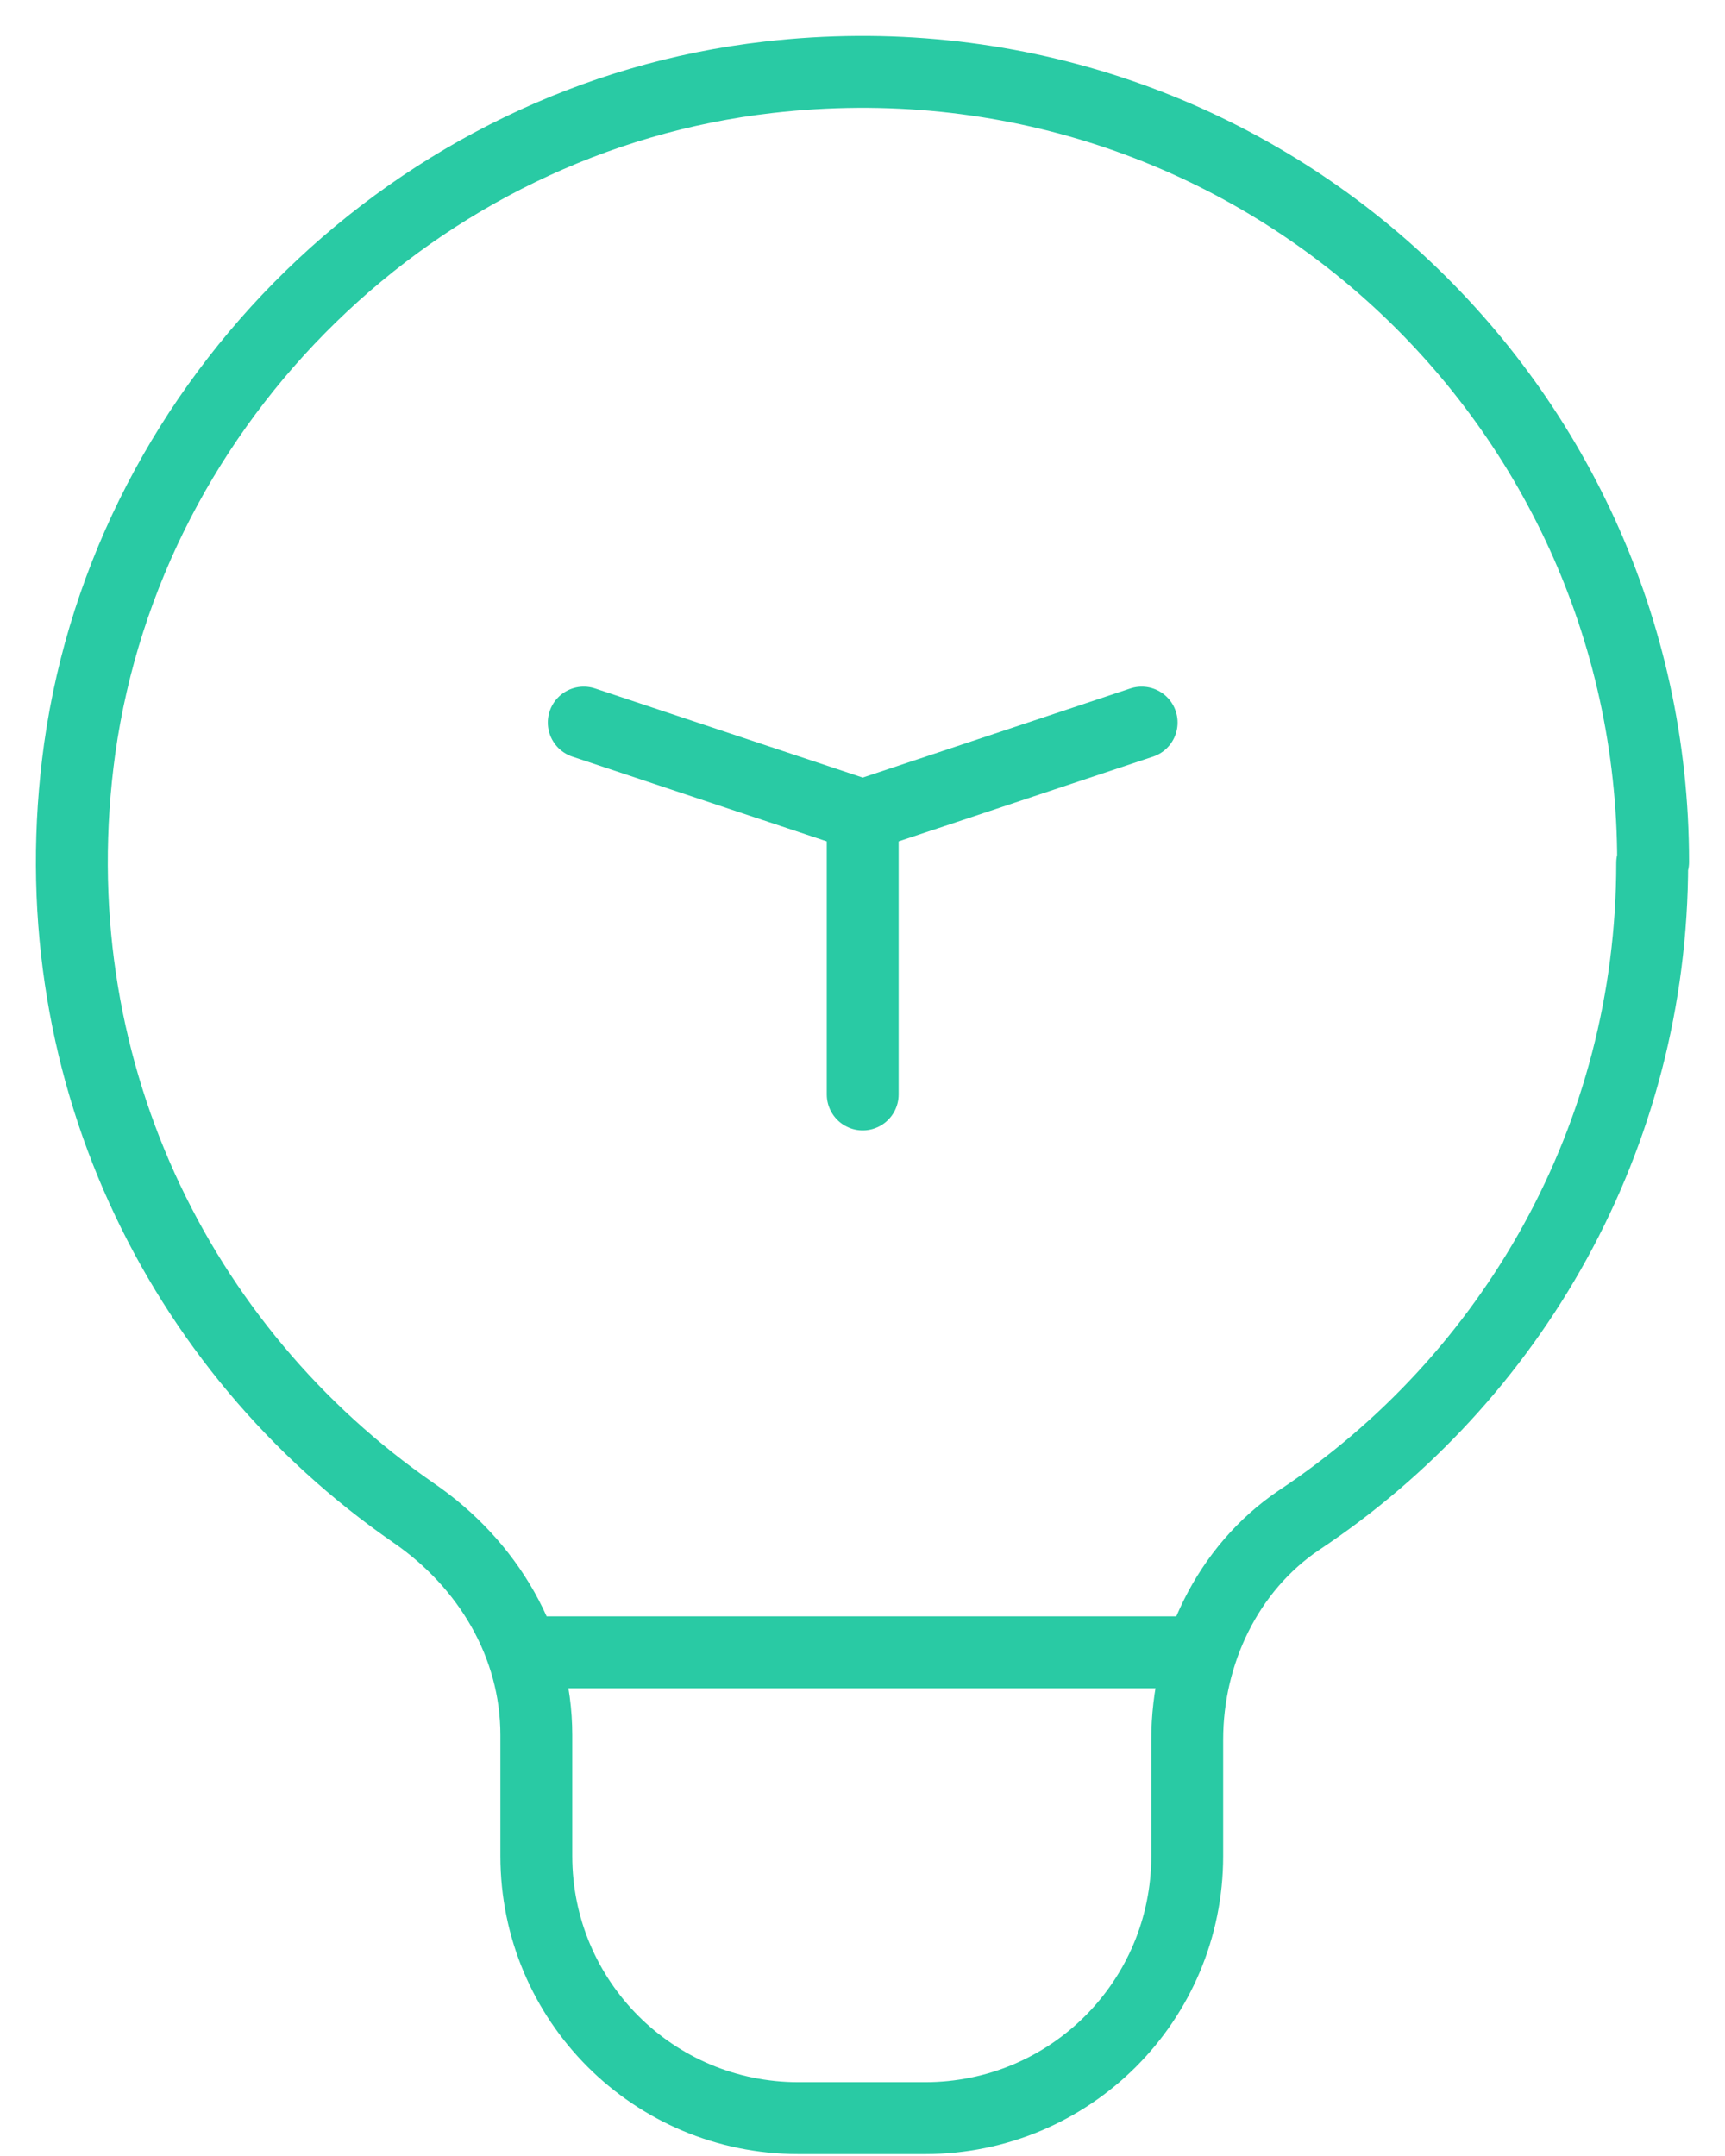
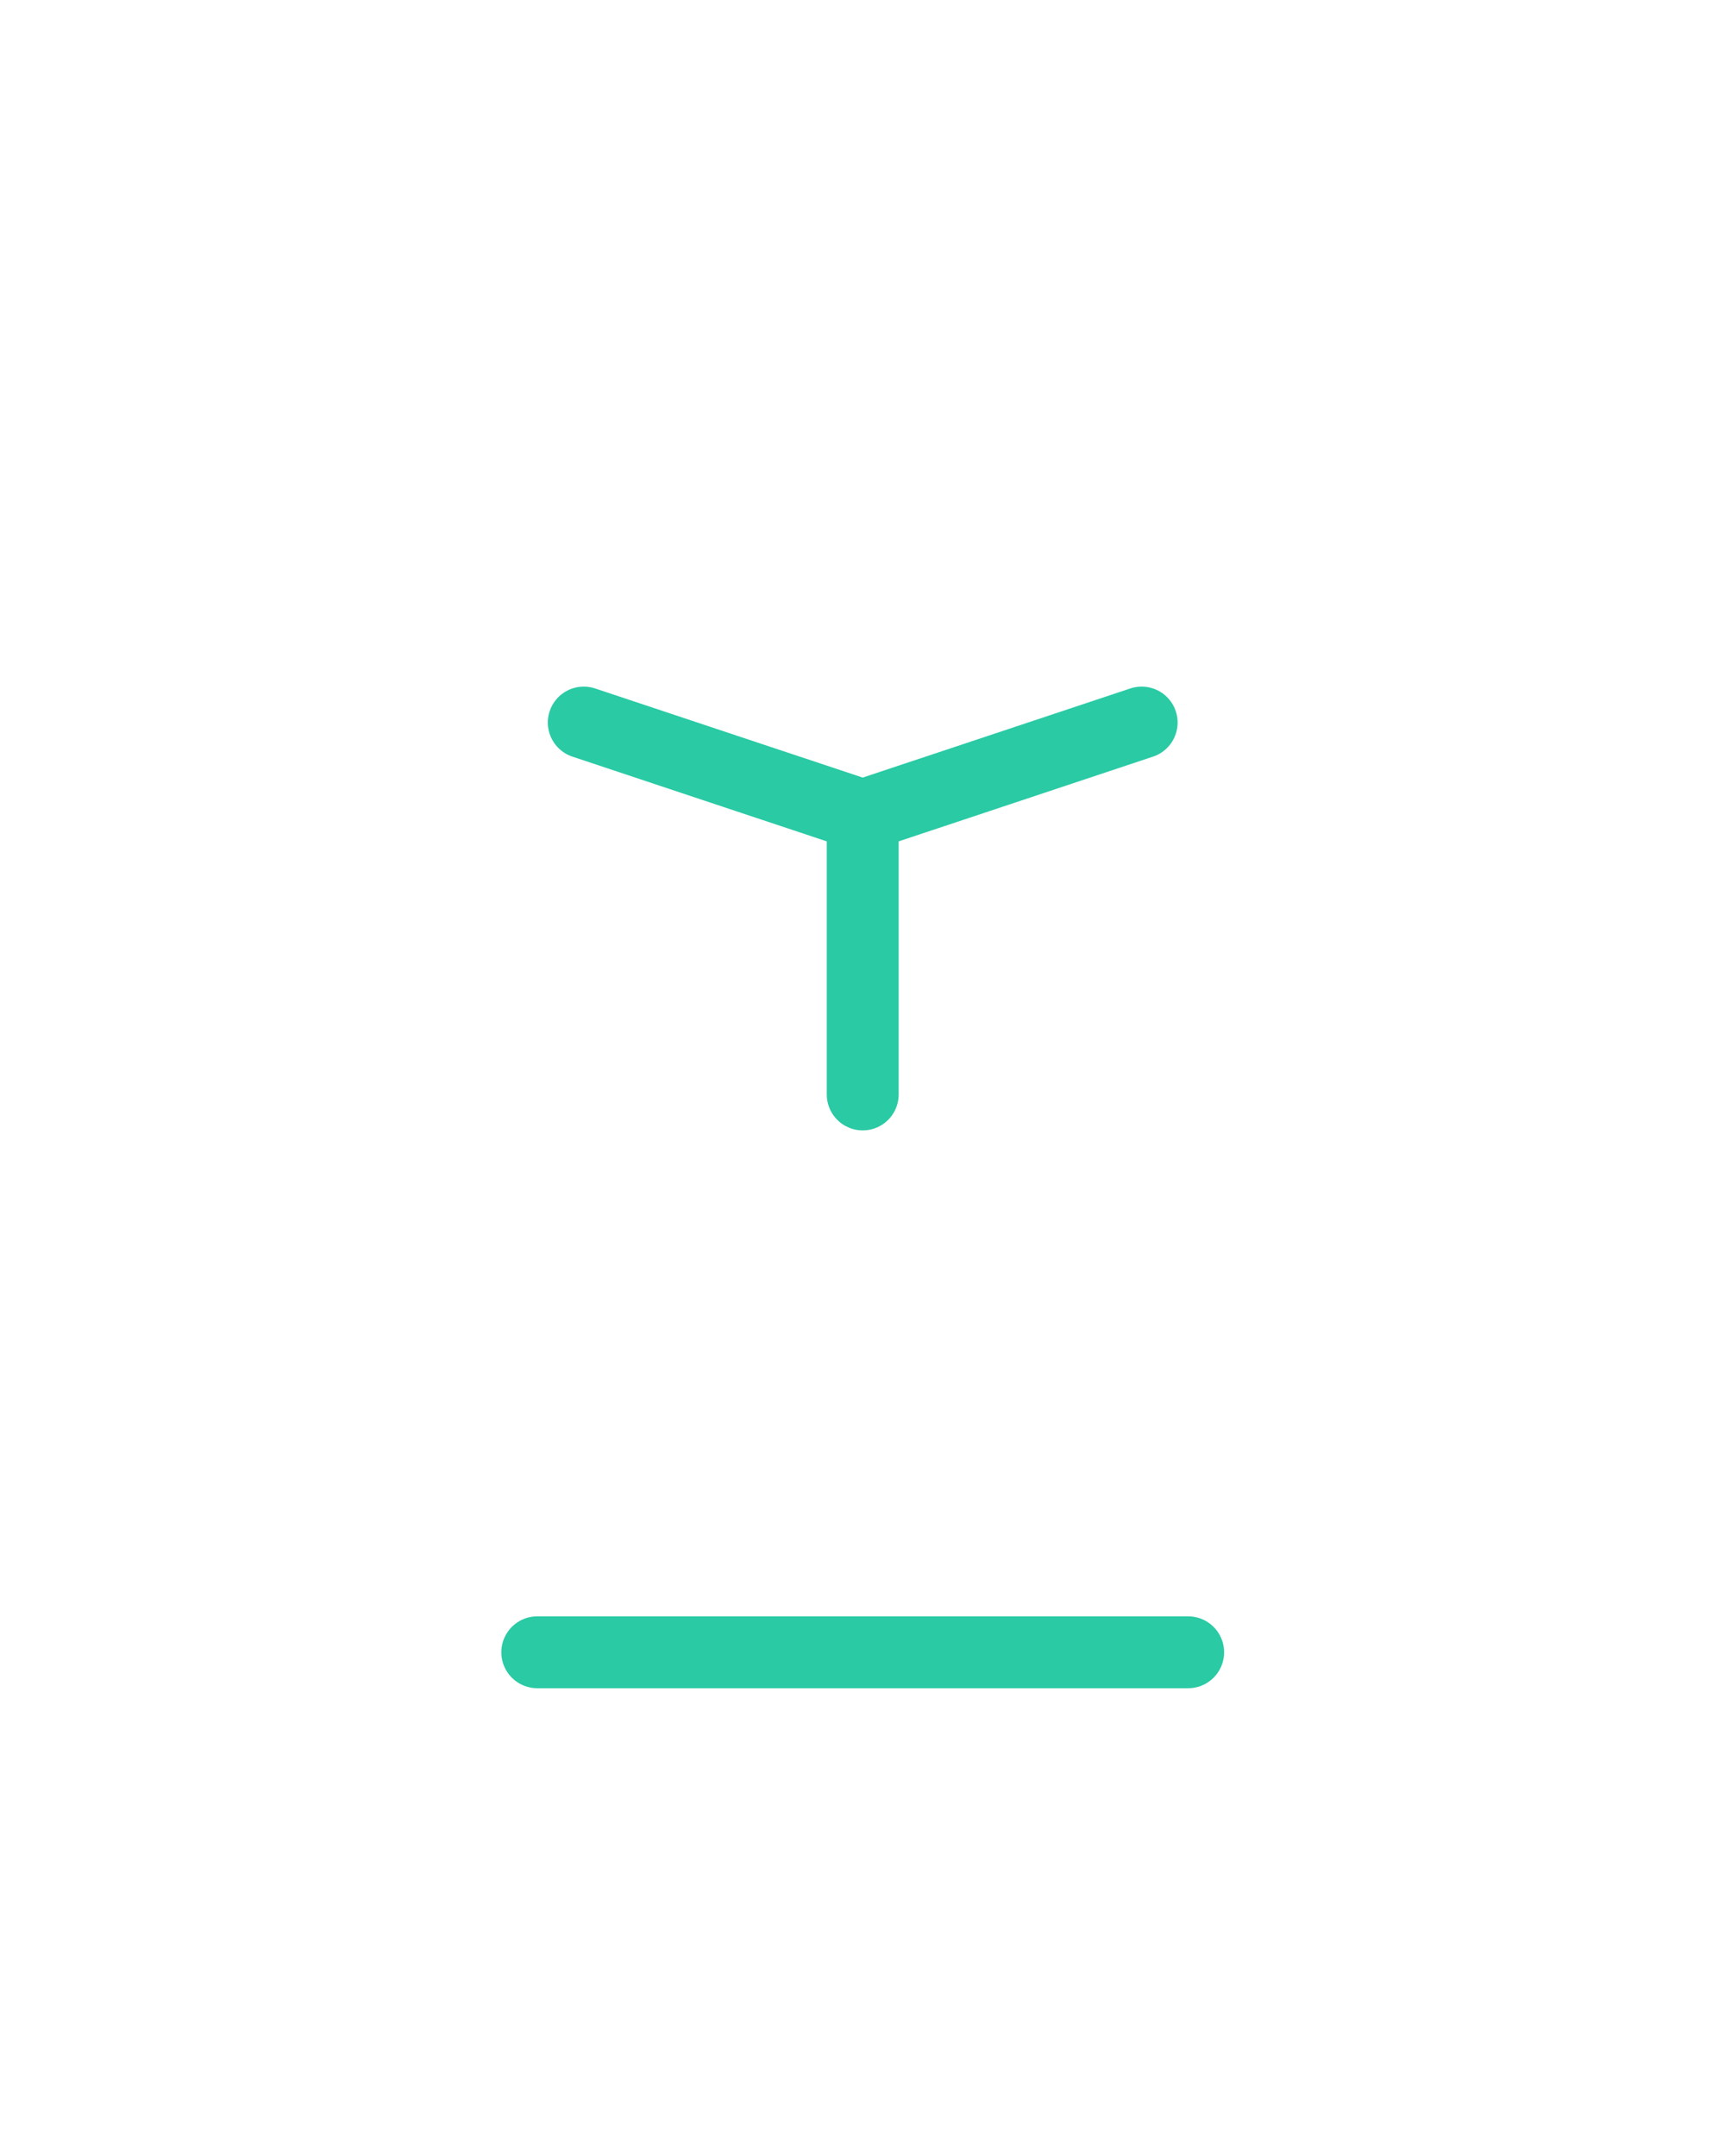
<svg xmlns="http://www.w3.org/2000/svg" width="24" height="30" viewBox="0 0 24 30" fill="none">
  <path d="M8.122 10.054L12.003 11.347" stroke="#29CAA4" stroke-linecap="round" stroke-linejoin="round" />
  <path d="M15.884 10.054L12.003 11.347" stroke="#29CAA4" stroke-linecap="round" stroke-linejoin="round" />
  <path d="M12.003 15.229V11.347" stroke="#29CAA4" stroke-linecap="round" stroke-linejoin="round" />
  <path d="M7.475 22.991H16.531" stroke="#29CAA4" stroke-linecap="round" stroke-linejoin="round" />
-   <path d="M23 11.994C23 5.487 17.359 0.312 10.696 1.075C5.806 1.631 1.795 5.538 1.109 10.416C0.501 14.815 2.481 18.787 5.754 21.051C6.789 21.762 7.462 22.888 7.462 24.143V25.825C7.462 27.843 9.092 29.473 11.11 29.473H12.87C14.888 29.473 16.518 27.843 16.518 25.825V24.207C16.518 23.004 17.075 21.827 18.071 21.154C21.034 19.188 22.987 15.824 22.987 12.007L23 11.994Z" stroke="#29CAA4" stroke-linecap="round" stroke-linejoin="round" />
</svg>